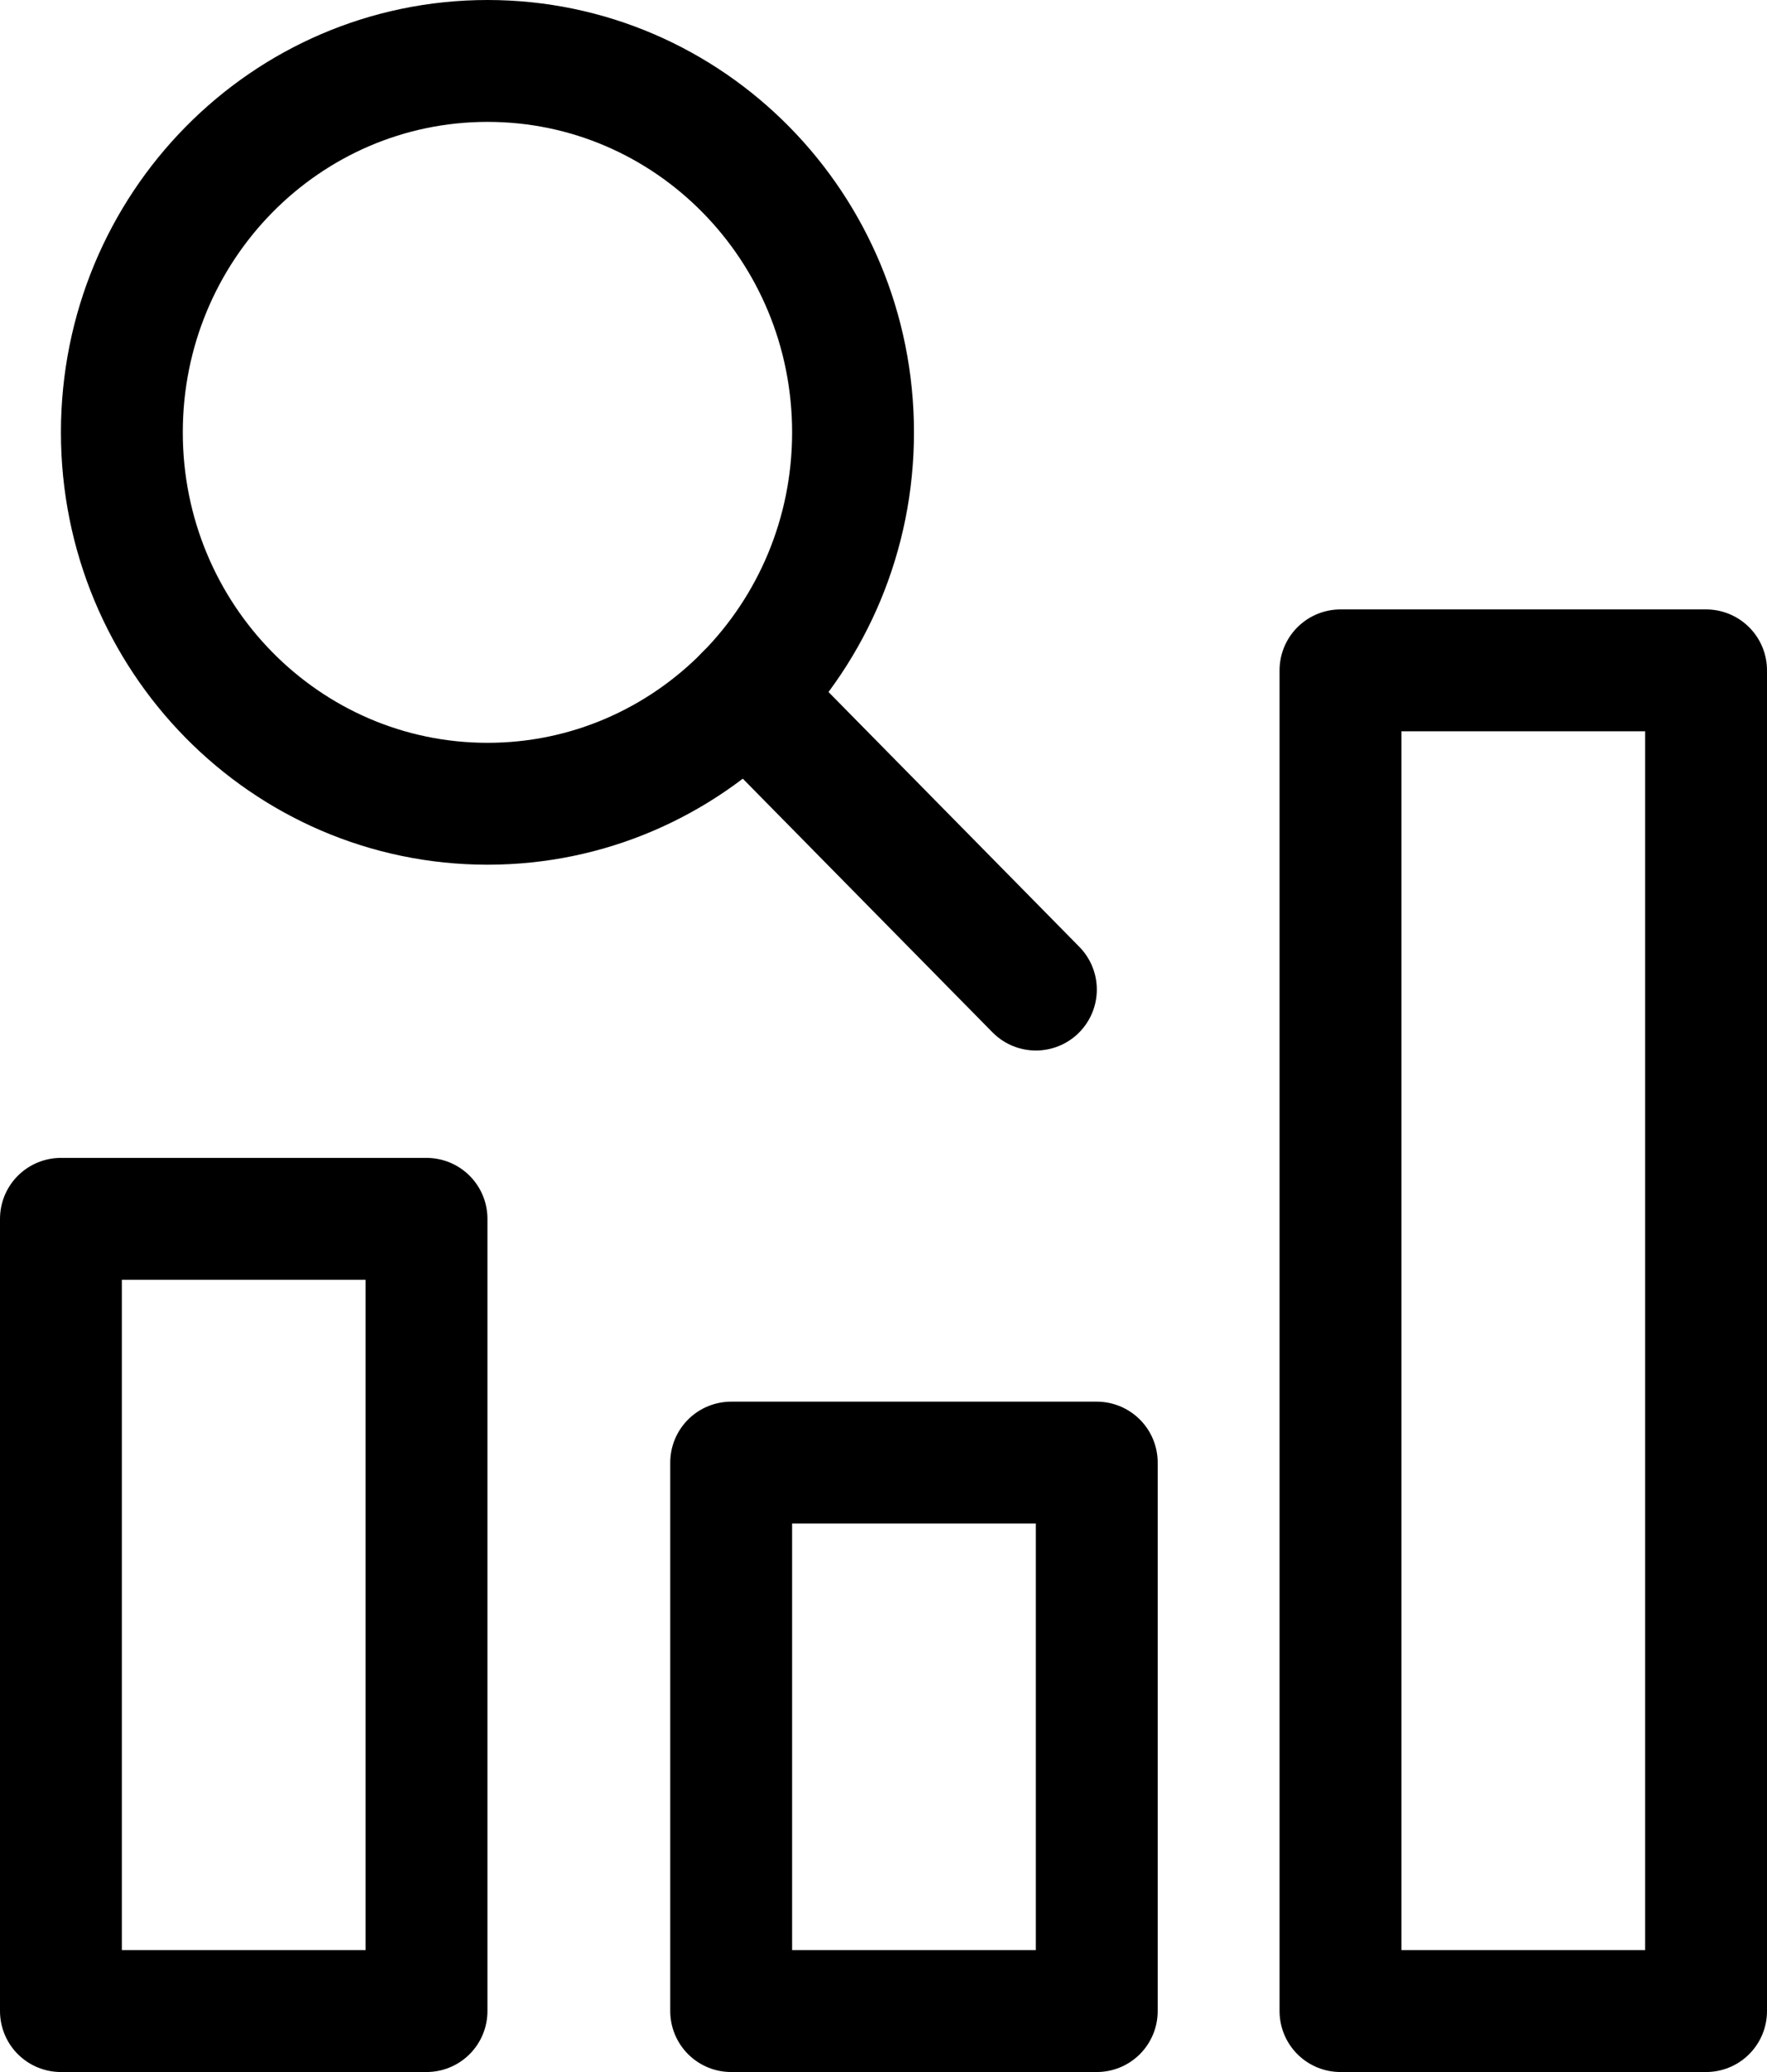
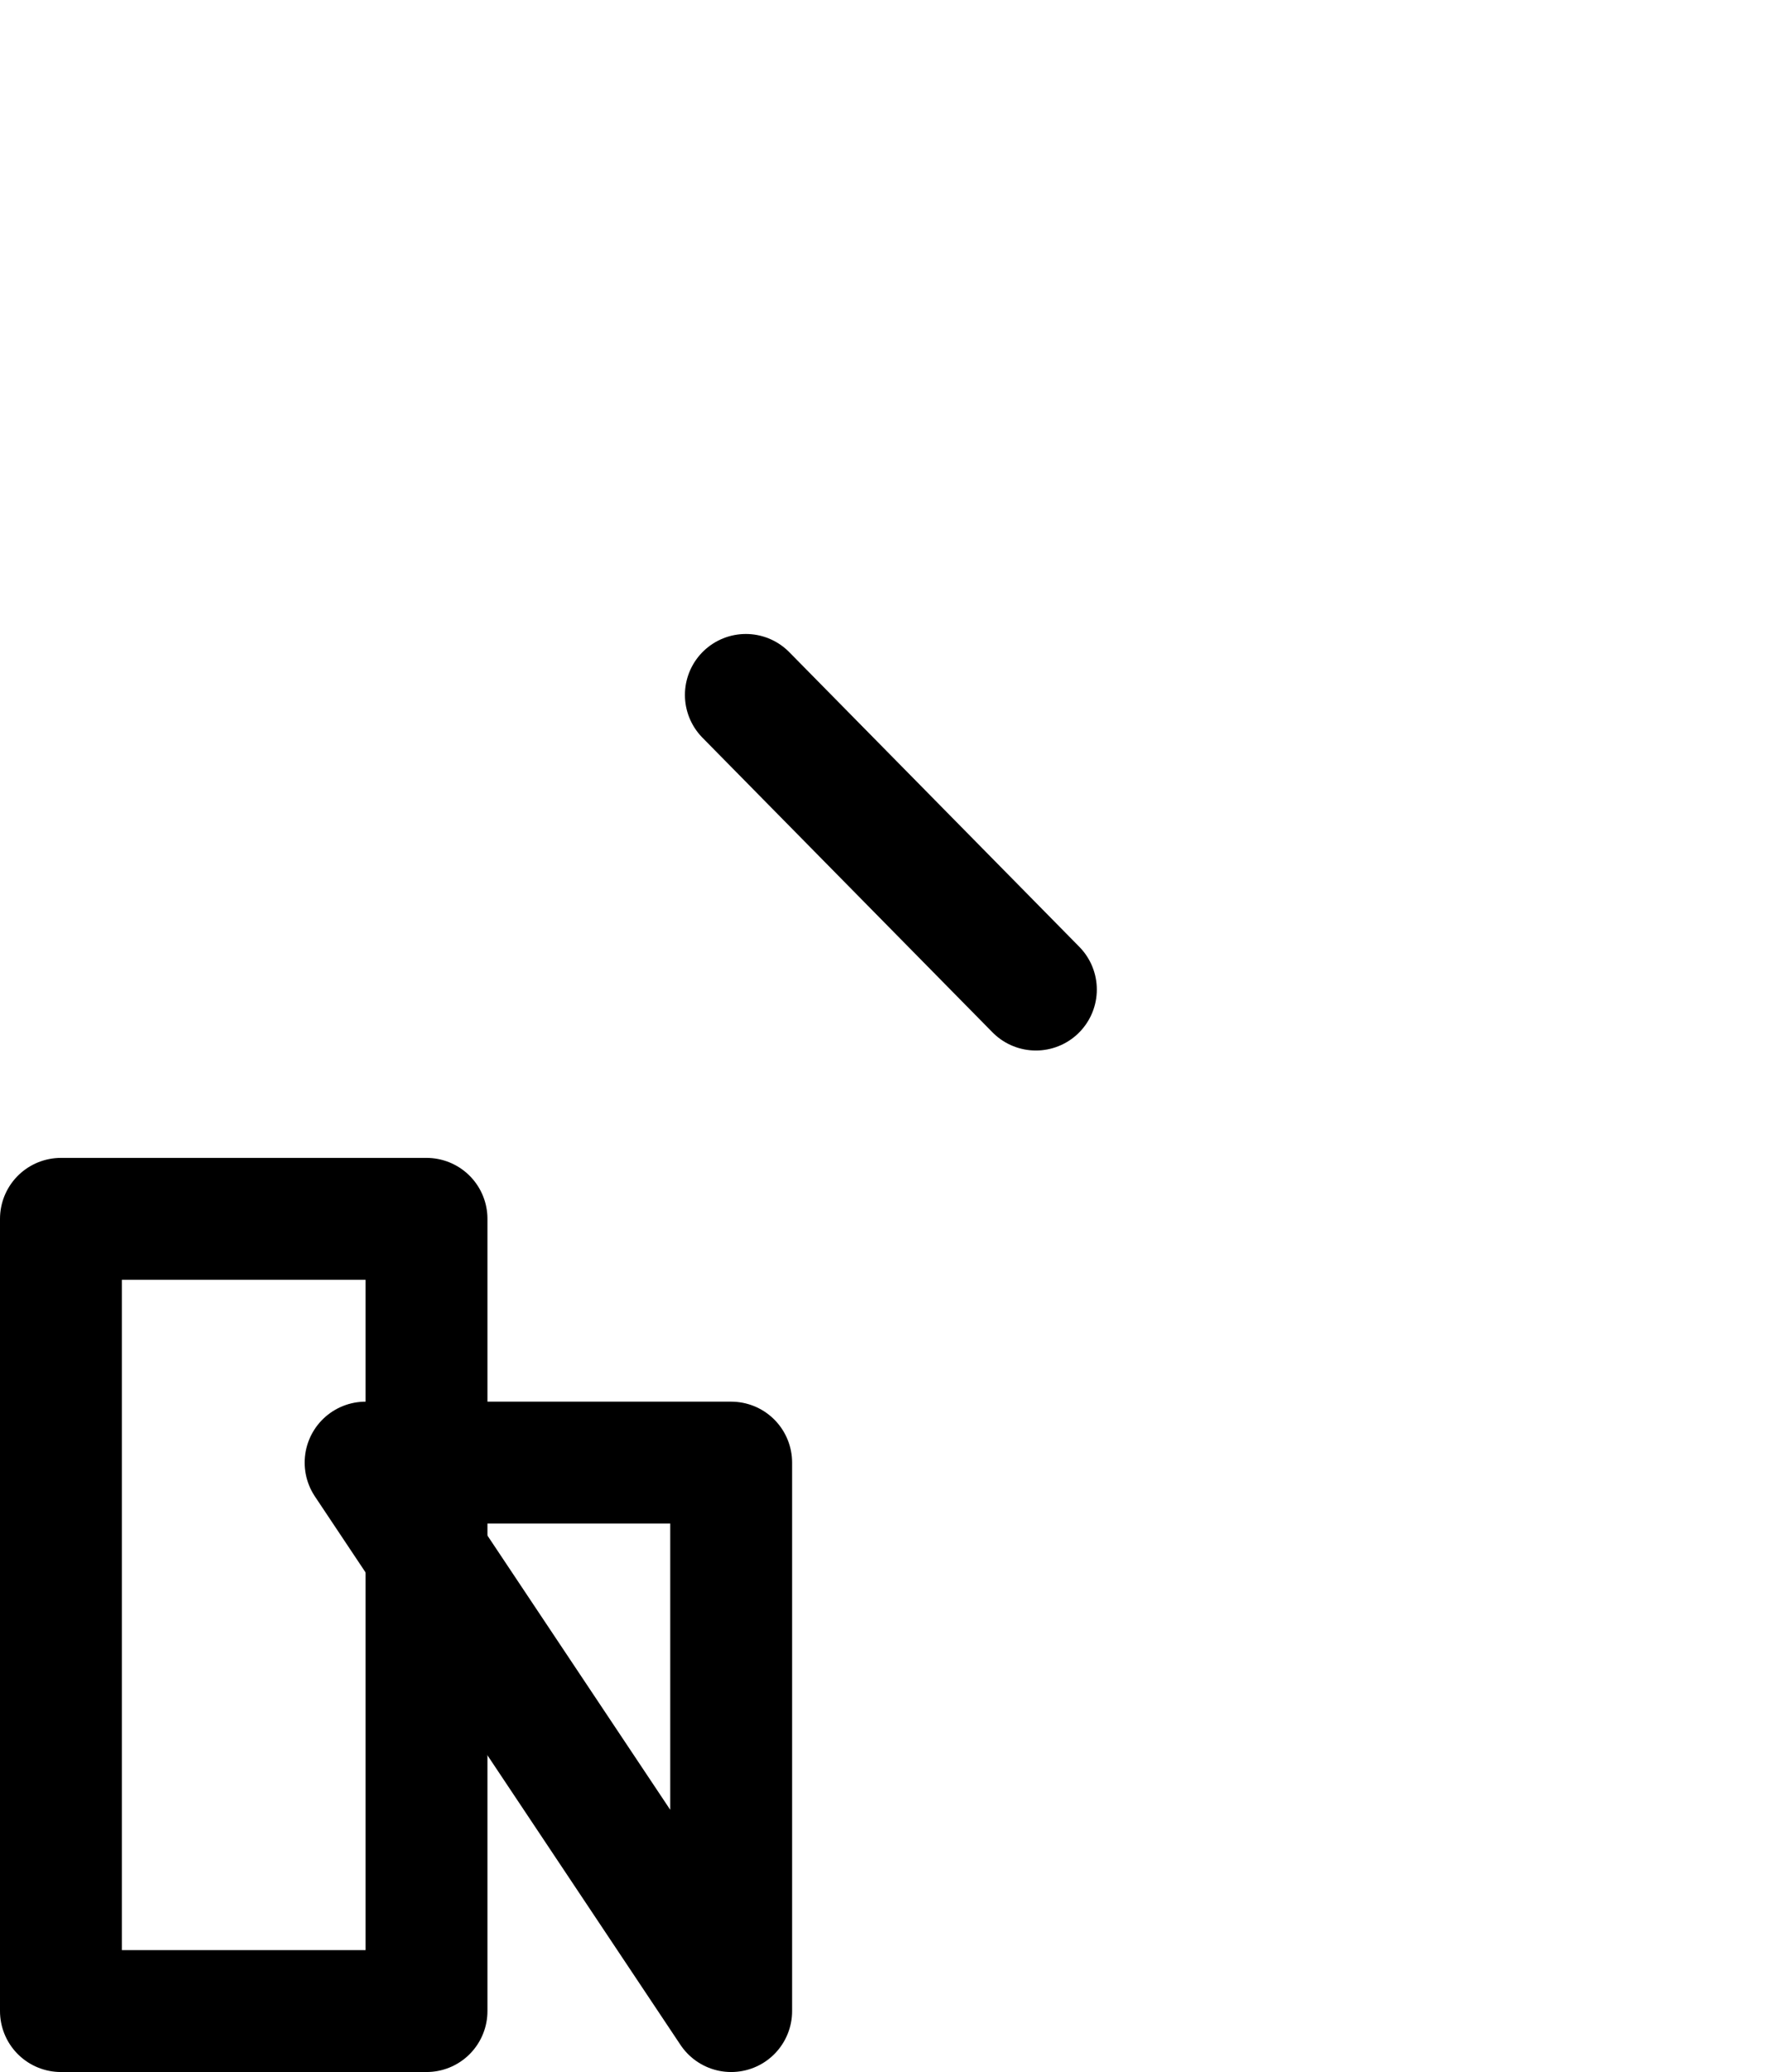
<svg xmlns="http://www.w3.org/2000/svg" height="34" viewBox="0 0 29 34" width="29">
  <g style="stroke:#000000;stroke-width:2;fill:none;fill-rule:evenodd;stroke-linecap:round;stroke-linejoin:round">
    <g transform="translate(1 11)">
      <path d="m0 22h6v-13h-6z" />
-       <path d="m11 22h6v-9h-6z" />
-       <path d="m21 22h6v-22h-6z" />
+       <path d="m11 22v-9h-6z" />
    </g>
    <g transform="translate(2 1)">
-       <path d="m12 6.095c0 3.366-2.688 6.094-5.998 6.094-3.315 0-6.002-2.728-6.002-6.094 0-3.369 2.687-6.095 6.002-6.095 3.311 0 5.998 2.726 5.998 6.095z" />
      <path d="m10.241 10.403 4.76 4.835" />
    </g>
  </g>
</svg>